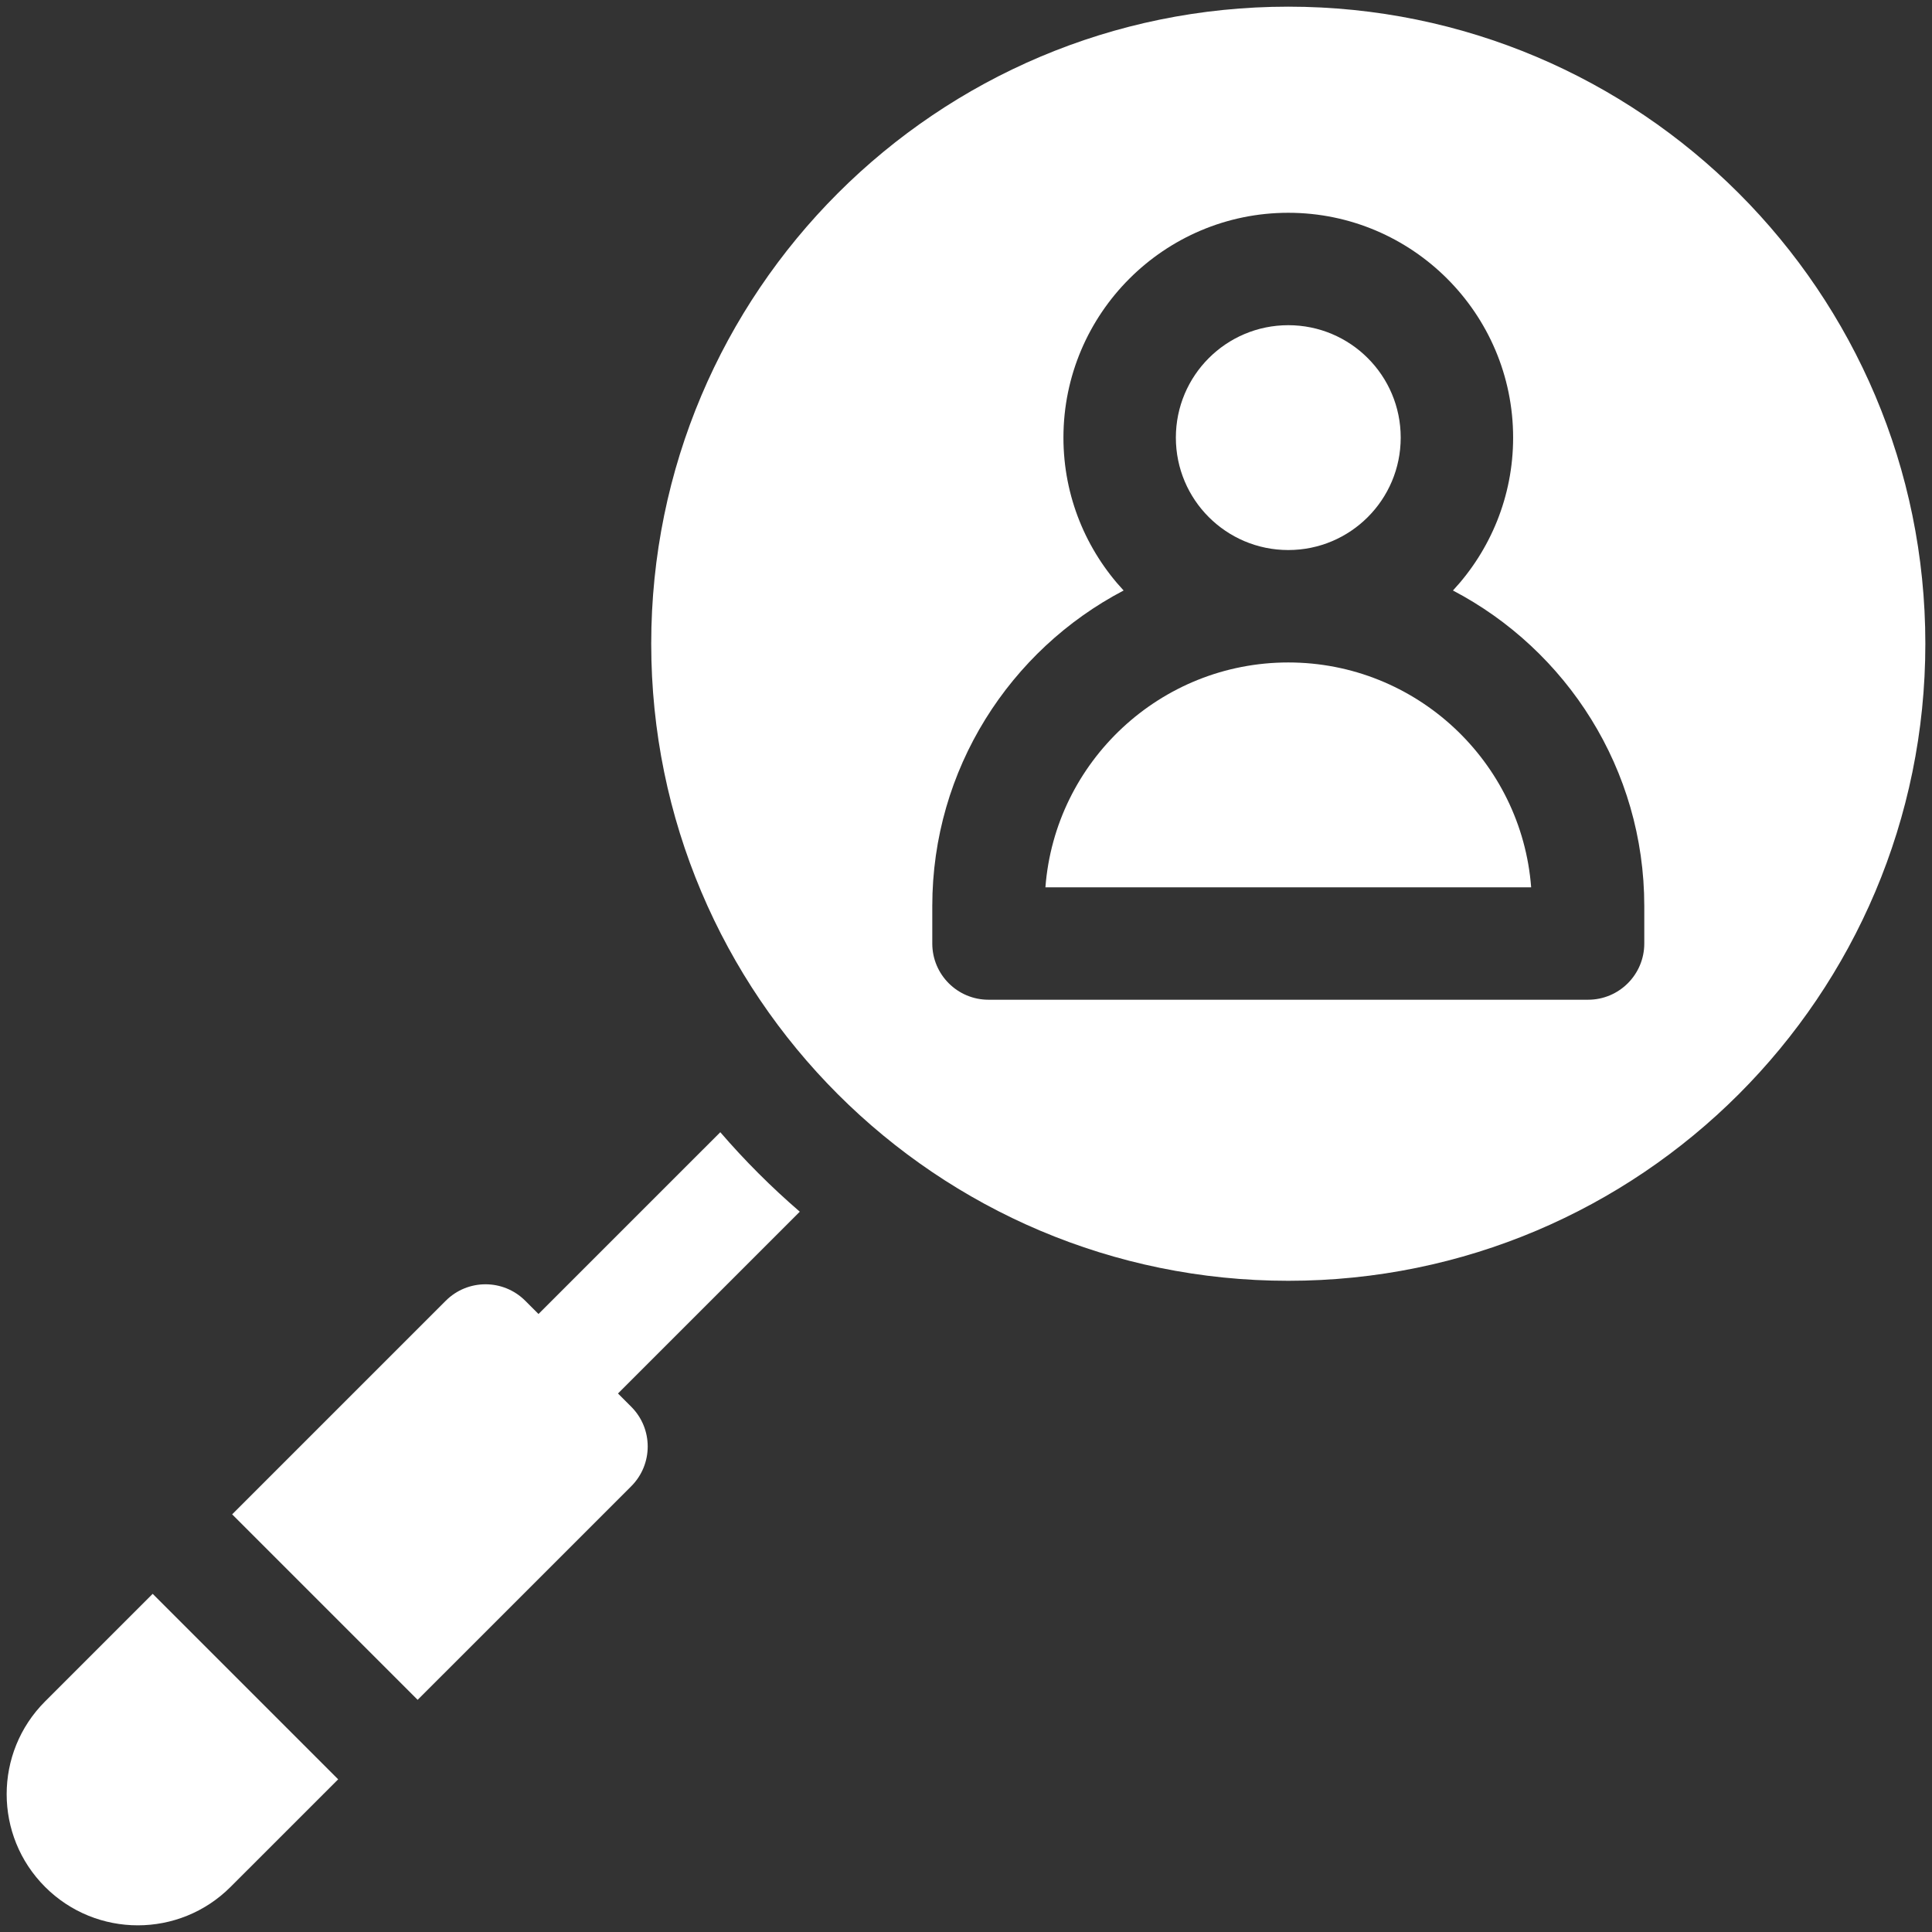
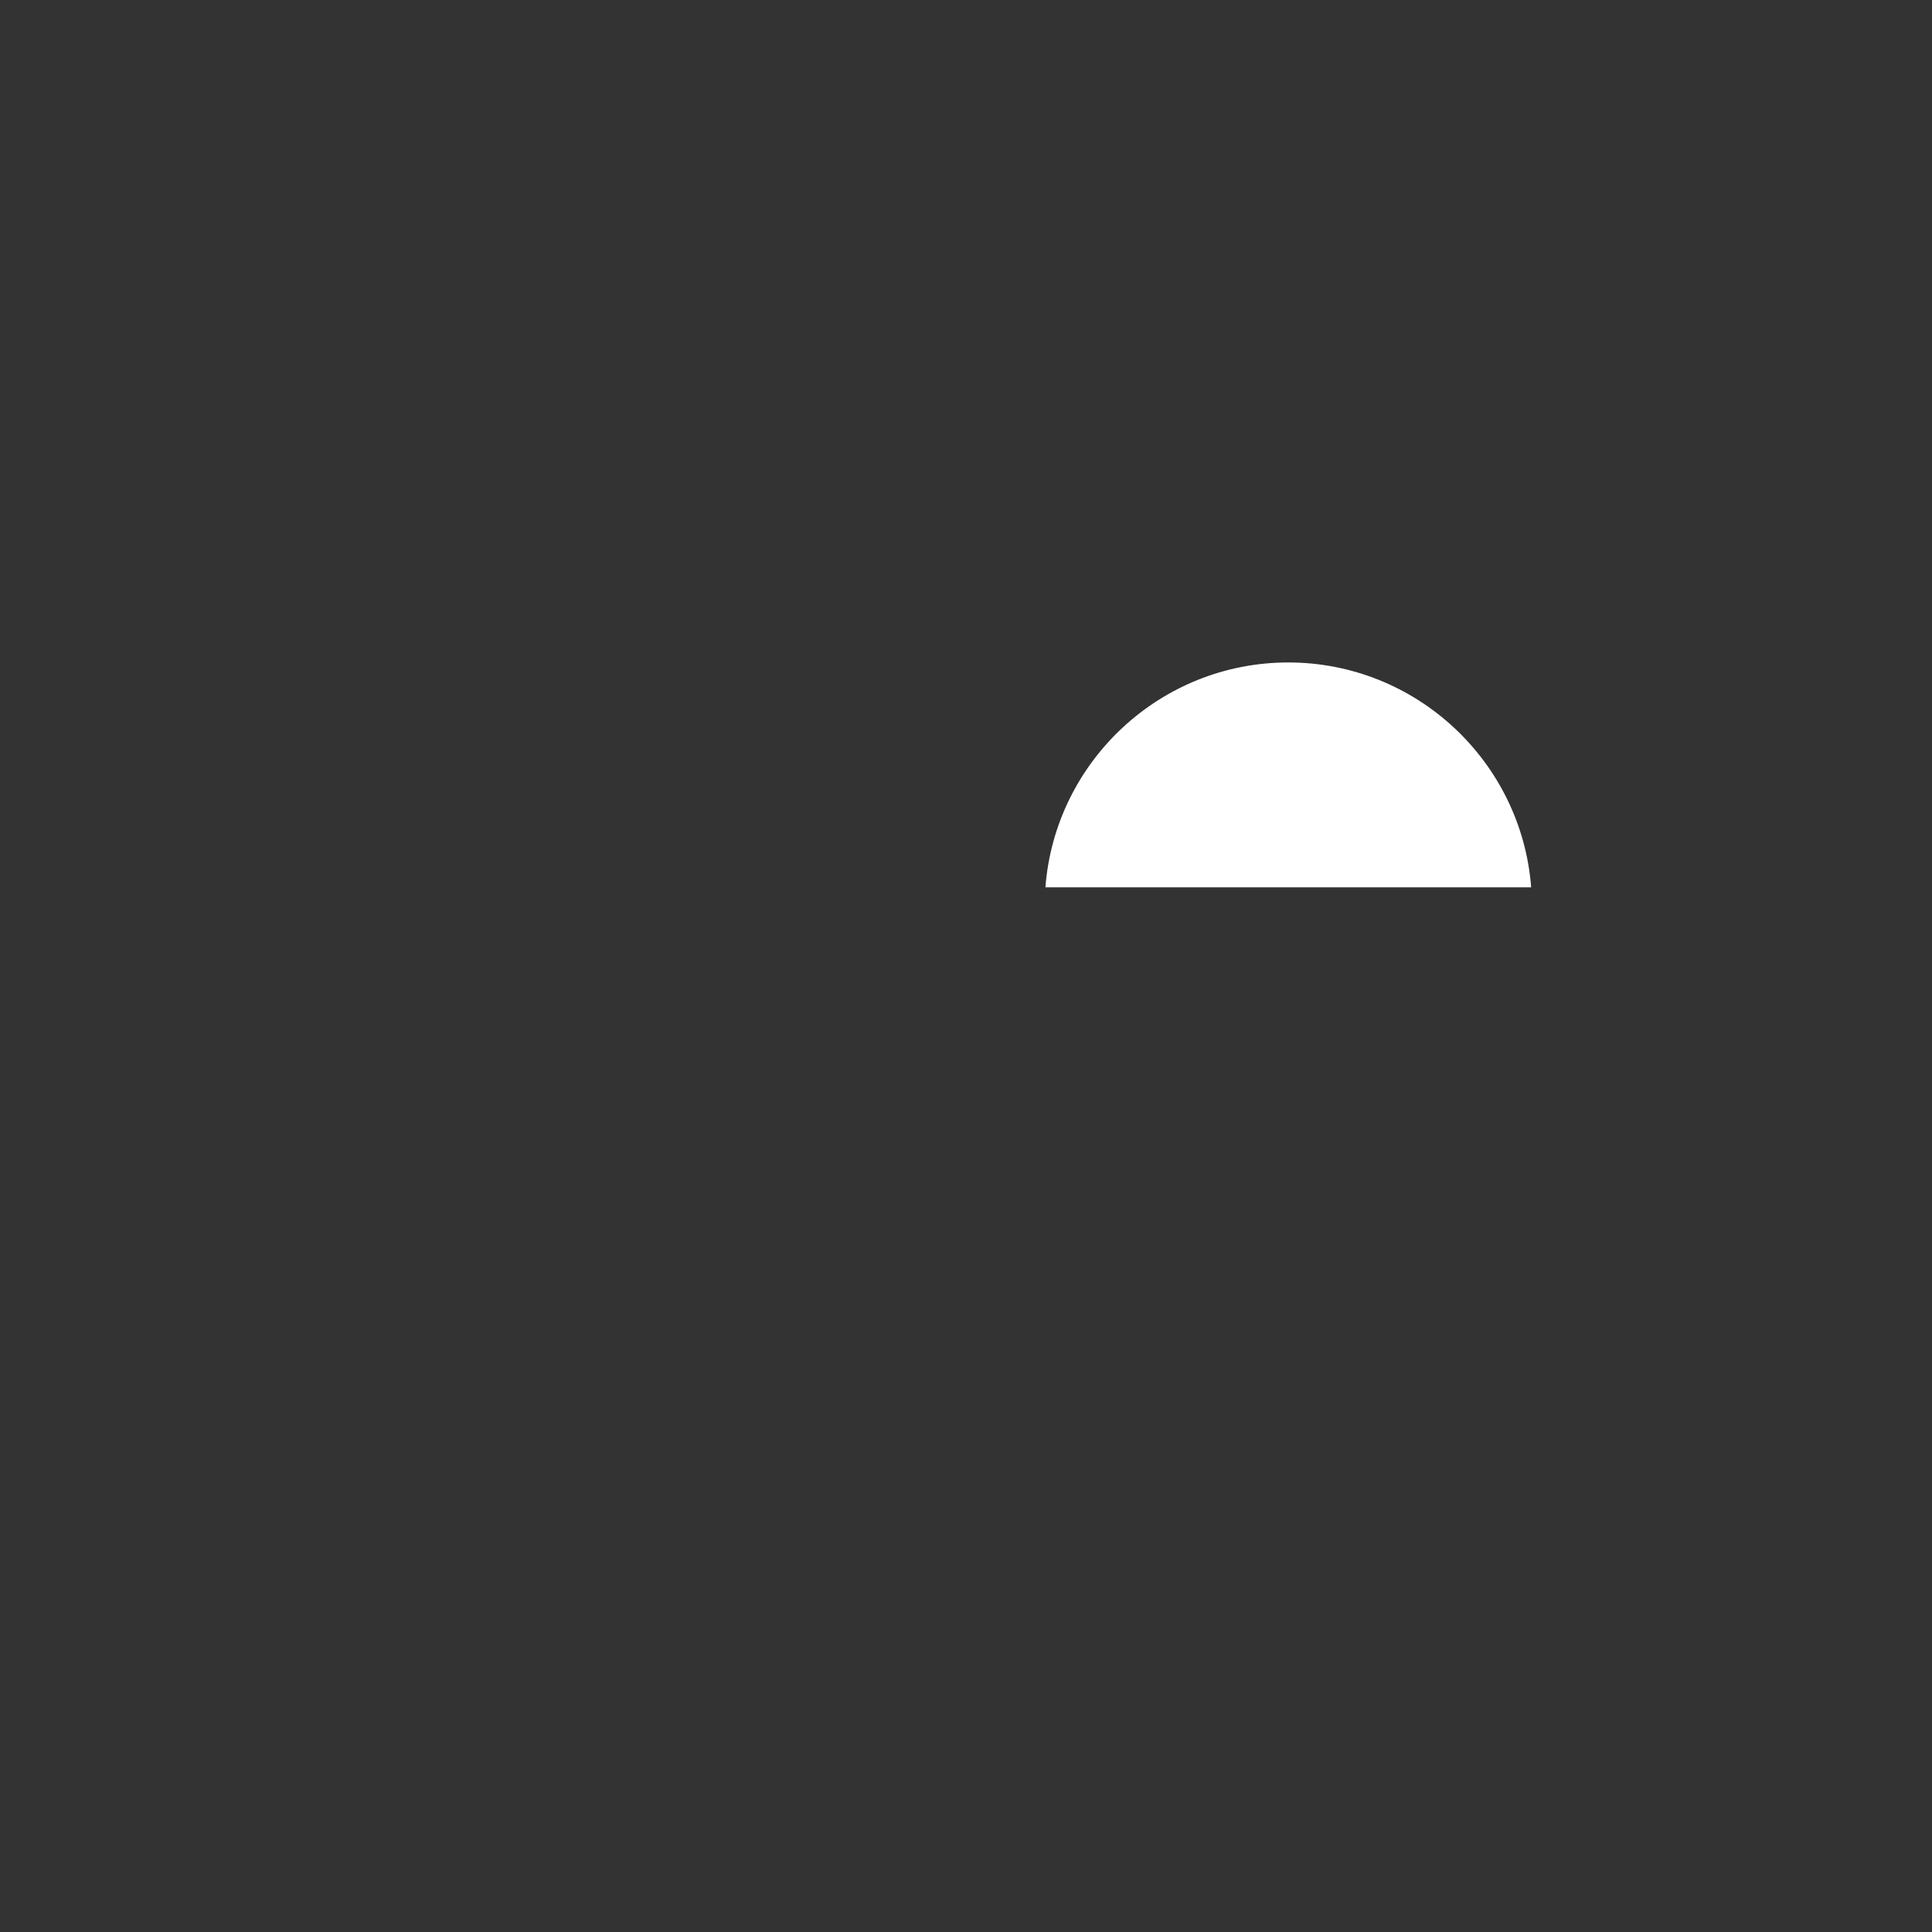
<svg xmlns="http://www.w3.org/2000/svg" xml:space="preserve" width="1.611in" height="1.611in" version="1.1" style="shape-rendering:geometricPrecision; text-rendering:geometricPrecision; image-rendering:optimizeQuality; fill-rule:evenodd; clip-rule:evenodd" viewBox="0 0 1611.11 1611.11">
  <rect x="0" y="0" width="1611.11" height="1611.11" fill="#333333" stroke="none" />
  <defs>
    <style type="text/css">
   
    .fil0 {fill:white;fill-rule:nonzero}
   
  </style>
  </defs>
  <g id="Layer_x0020_1">
    <g id="_1060062000">
-       <path class="fil0" d="M600.67 944.15l-151.61 151.6 -11.05 -11.04c-18.31,-18.31 -47.98,-18.31 -66.29,0l-178.12 178.11 154.68 154.68 178.12 -178.11c18.31,-18.31 18.31,-47.99 0,-66.29l-11.05 -11.06 151.61 -151.6c-23.71,-20.43 -45.87,-42.58 -66.3,-66.29l0 0z" />
-       <path class="fil0" d="M1074.31 458.68c51.78,0 93.75,-41.97 93.75,-93.75 0,-51.78 -41.97,-93.75 -93.75,-93.75 -51.78,0 -93.75,41.97 -93.75,93.75 0,51.78 41.98,93.75 93.75,93.75z" />
      <path class="fil0" d="M1074.31 552.43c-106.75,0 -194.52,82.76 -202.53,187.5l405.06 0c-8.01,-104.74 -95.78,-187.5 -202.53,-187.5z" />
-       <path class="fil0" d="M1074.31 5.56c-293.4,0 -531.25,237.85 -531.25,531.25 0,293.4 237.85,531.25 531.25,531.25 293.4,0 531.25,-237.85 531.25,-531.25 0,-293.41 -237.85,-531.25 -531.25,-531.25zm296.87 781.25c0,25.89 -20.99,46.87 -46.87,46.87l-500 0c-25.89,0 -46.87,-20.98 -46.87,-46.87l0 -31.25c0,-114.18 64.8,-213.5 159.55,-263.14 -31.11,-33.48 -50.18,-78.29 -50.18,-127.48 0,-103.39 84.11,-187.5 187.5,-187.5 103.39,0 187.5,84.11 187.5,187.5 0,49.19 -19.07,94 -50.18,127.48 94.75,49.64 159.55,148.96 159.55,263.14l0 31.25z" />
-       <path class="fil0" d="M37.59 1418.83c-42.71,42.72 -42.71,111.97 0,154.68 42.71,42.72 111.96,42.72 154.68,0l89.73 -89.72 -154.68 -154.68 -89.73 89.72z" />
    </g>
  </g>
</svg>